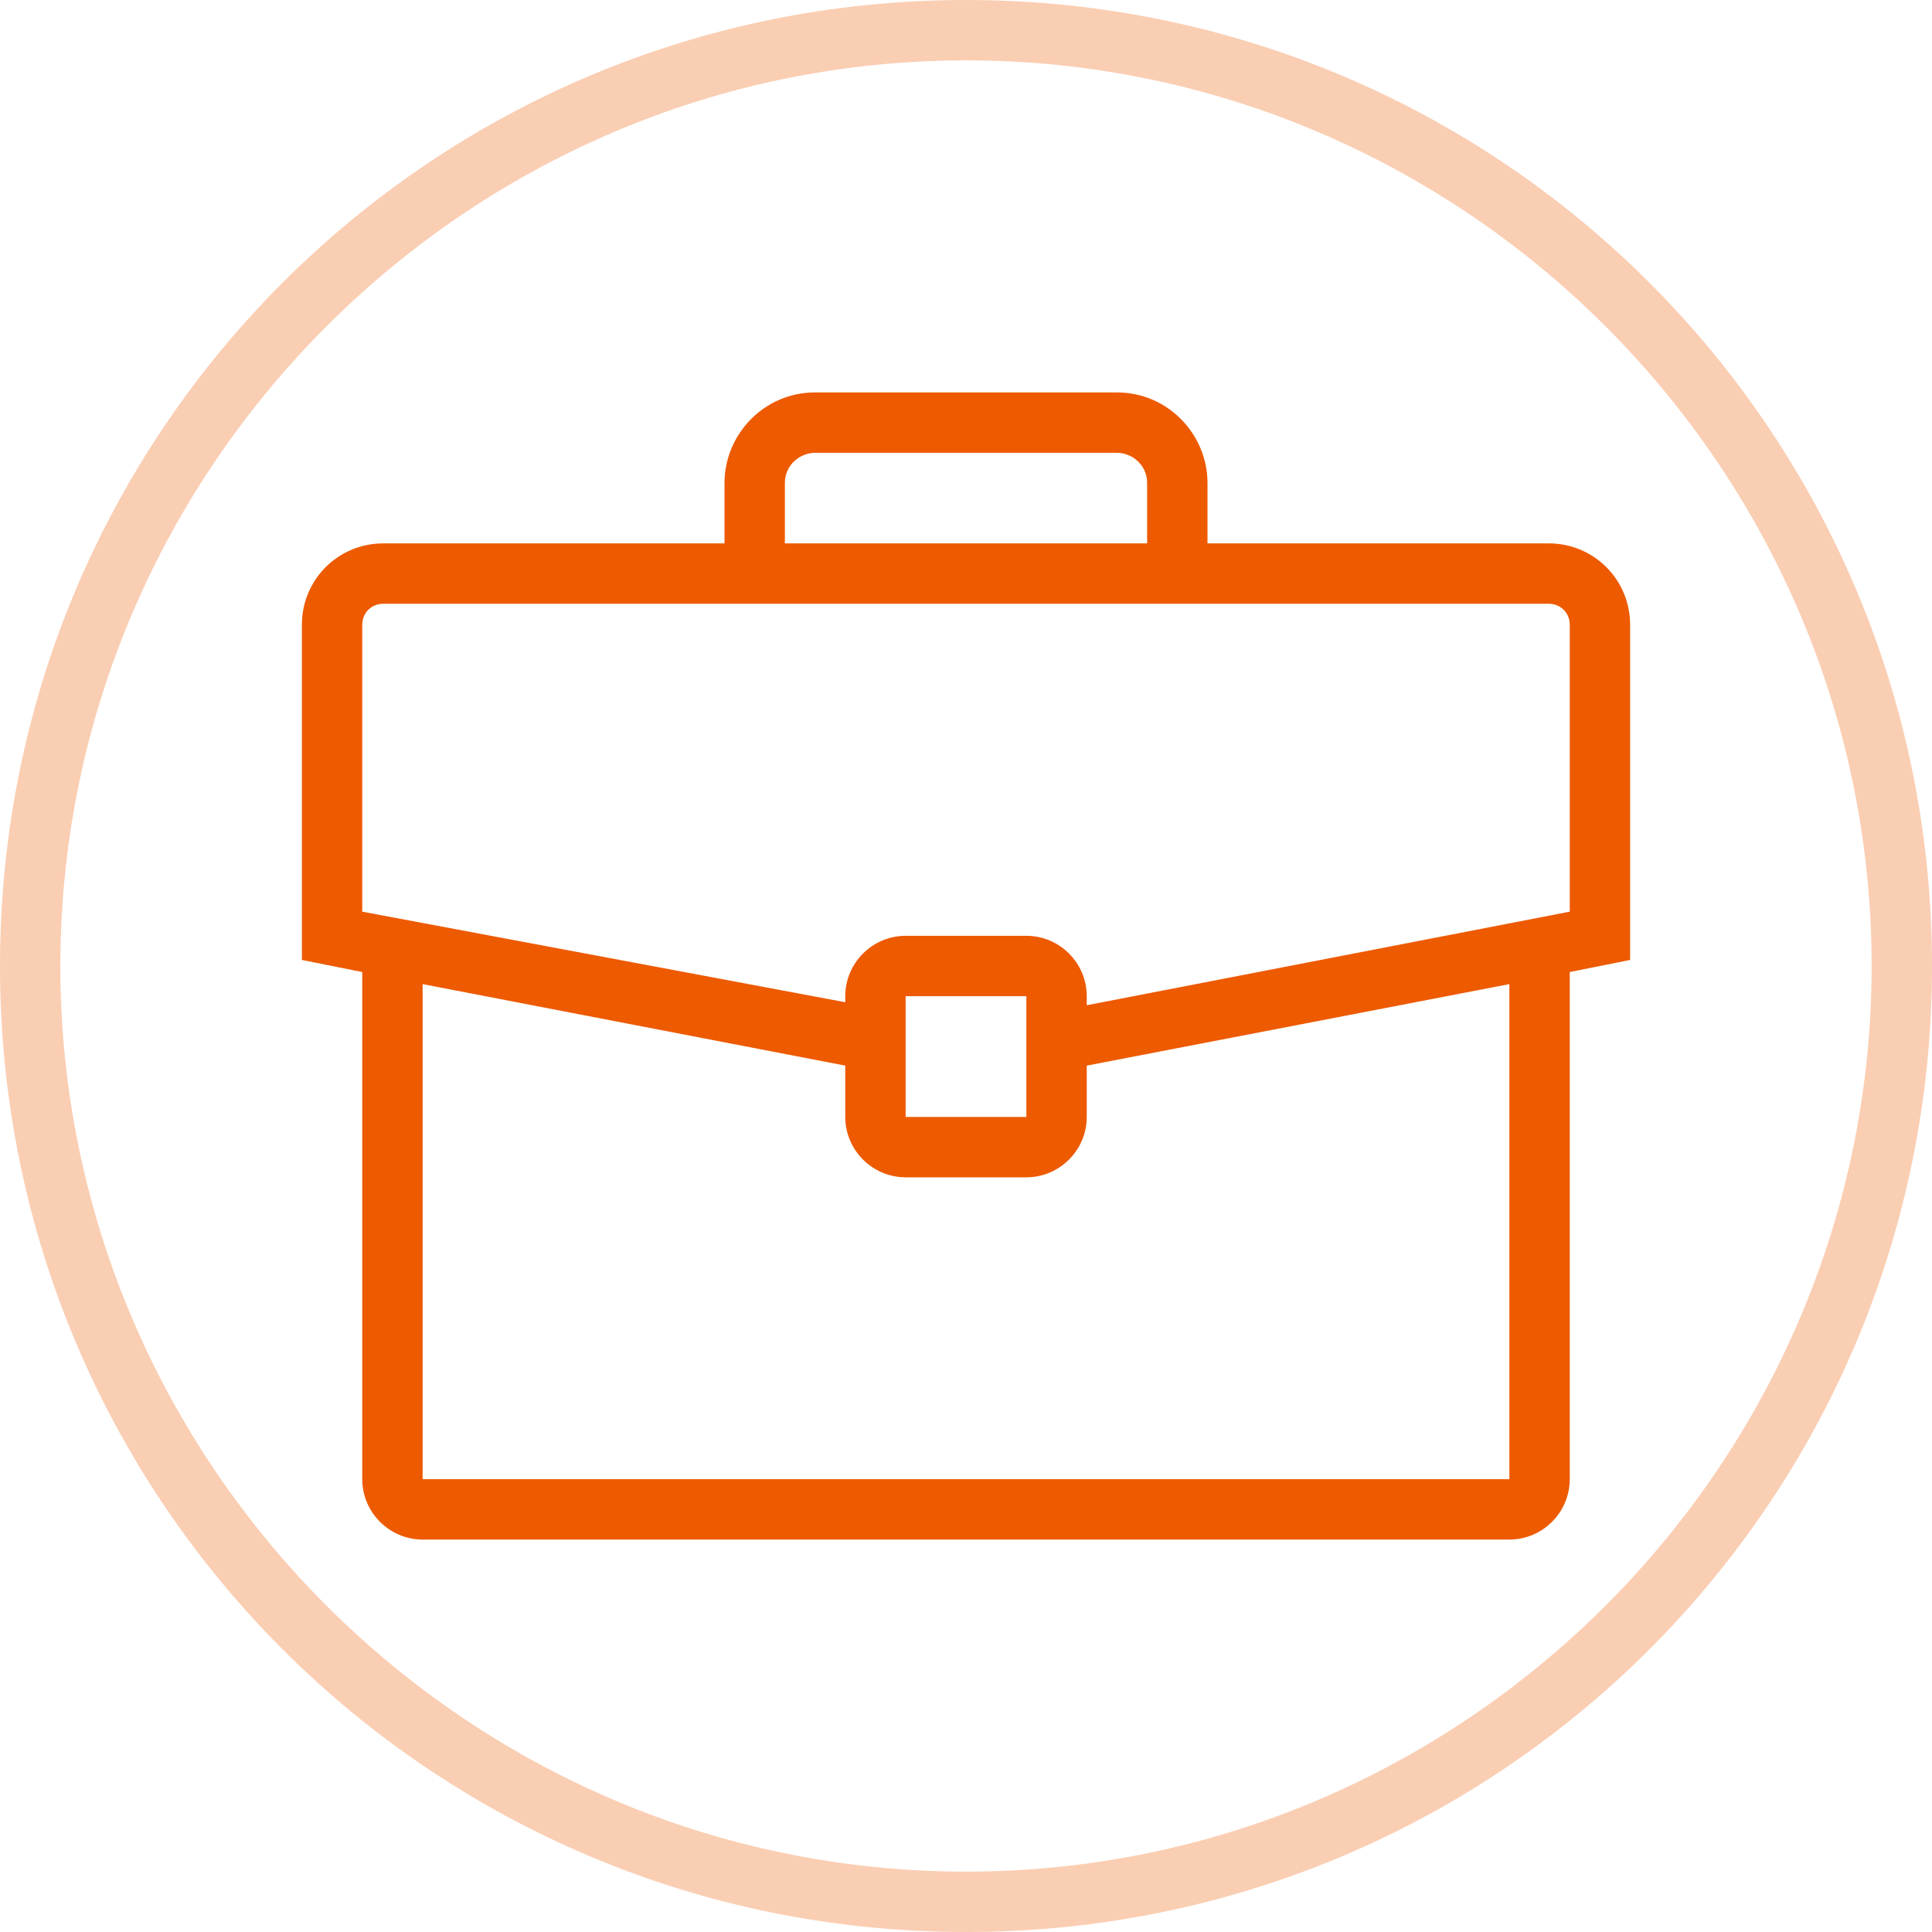
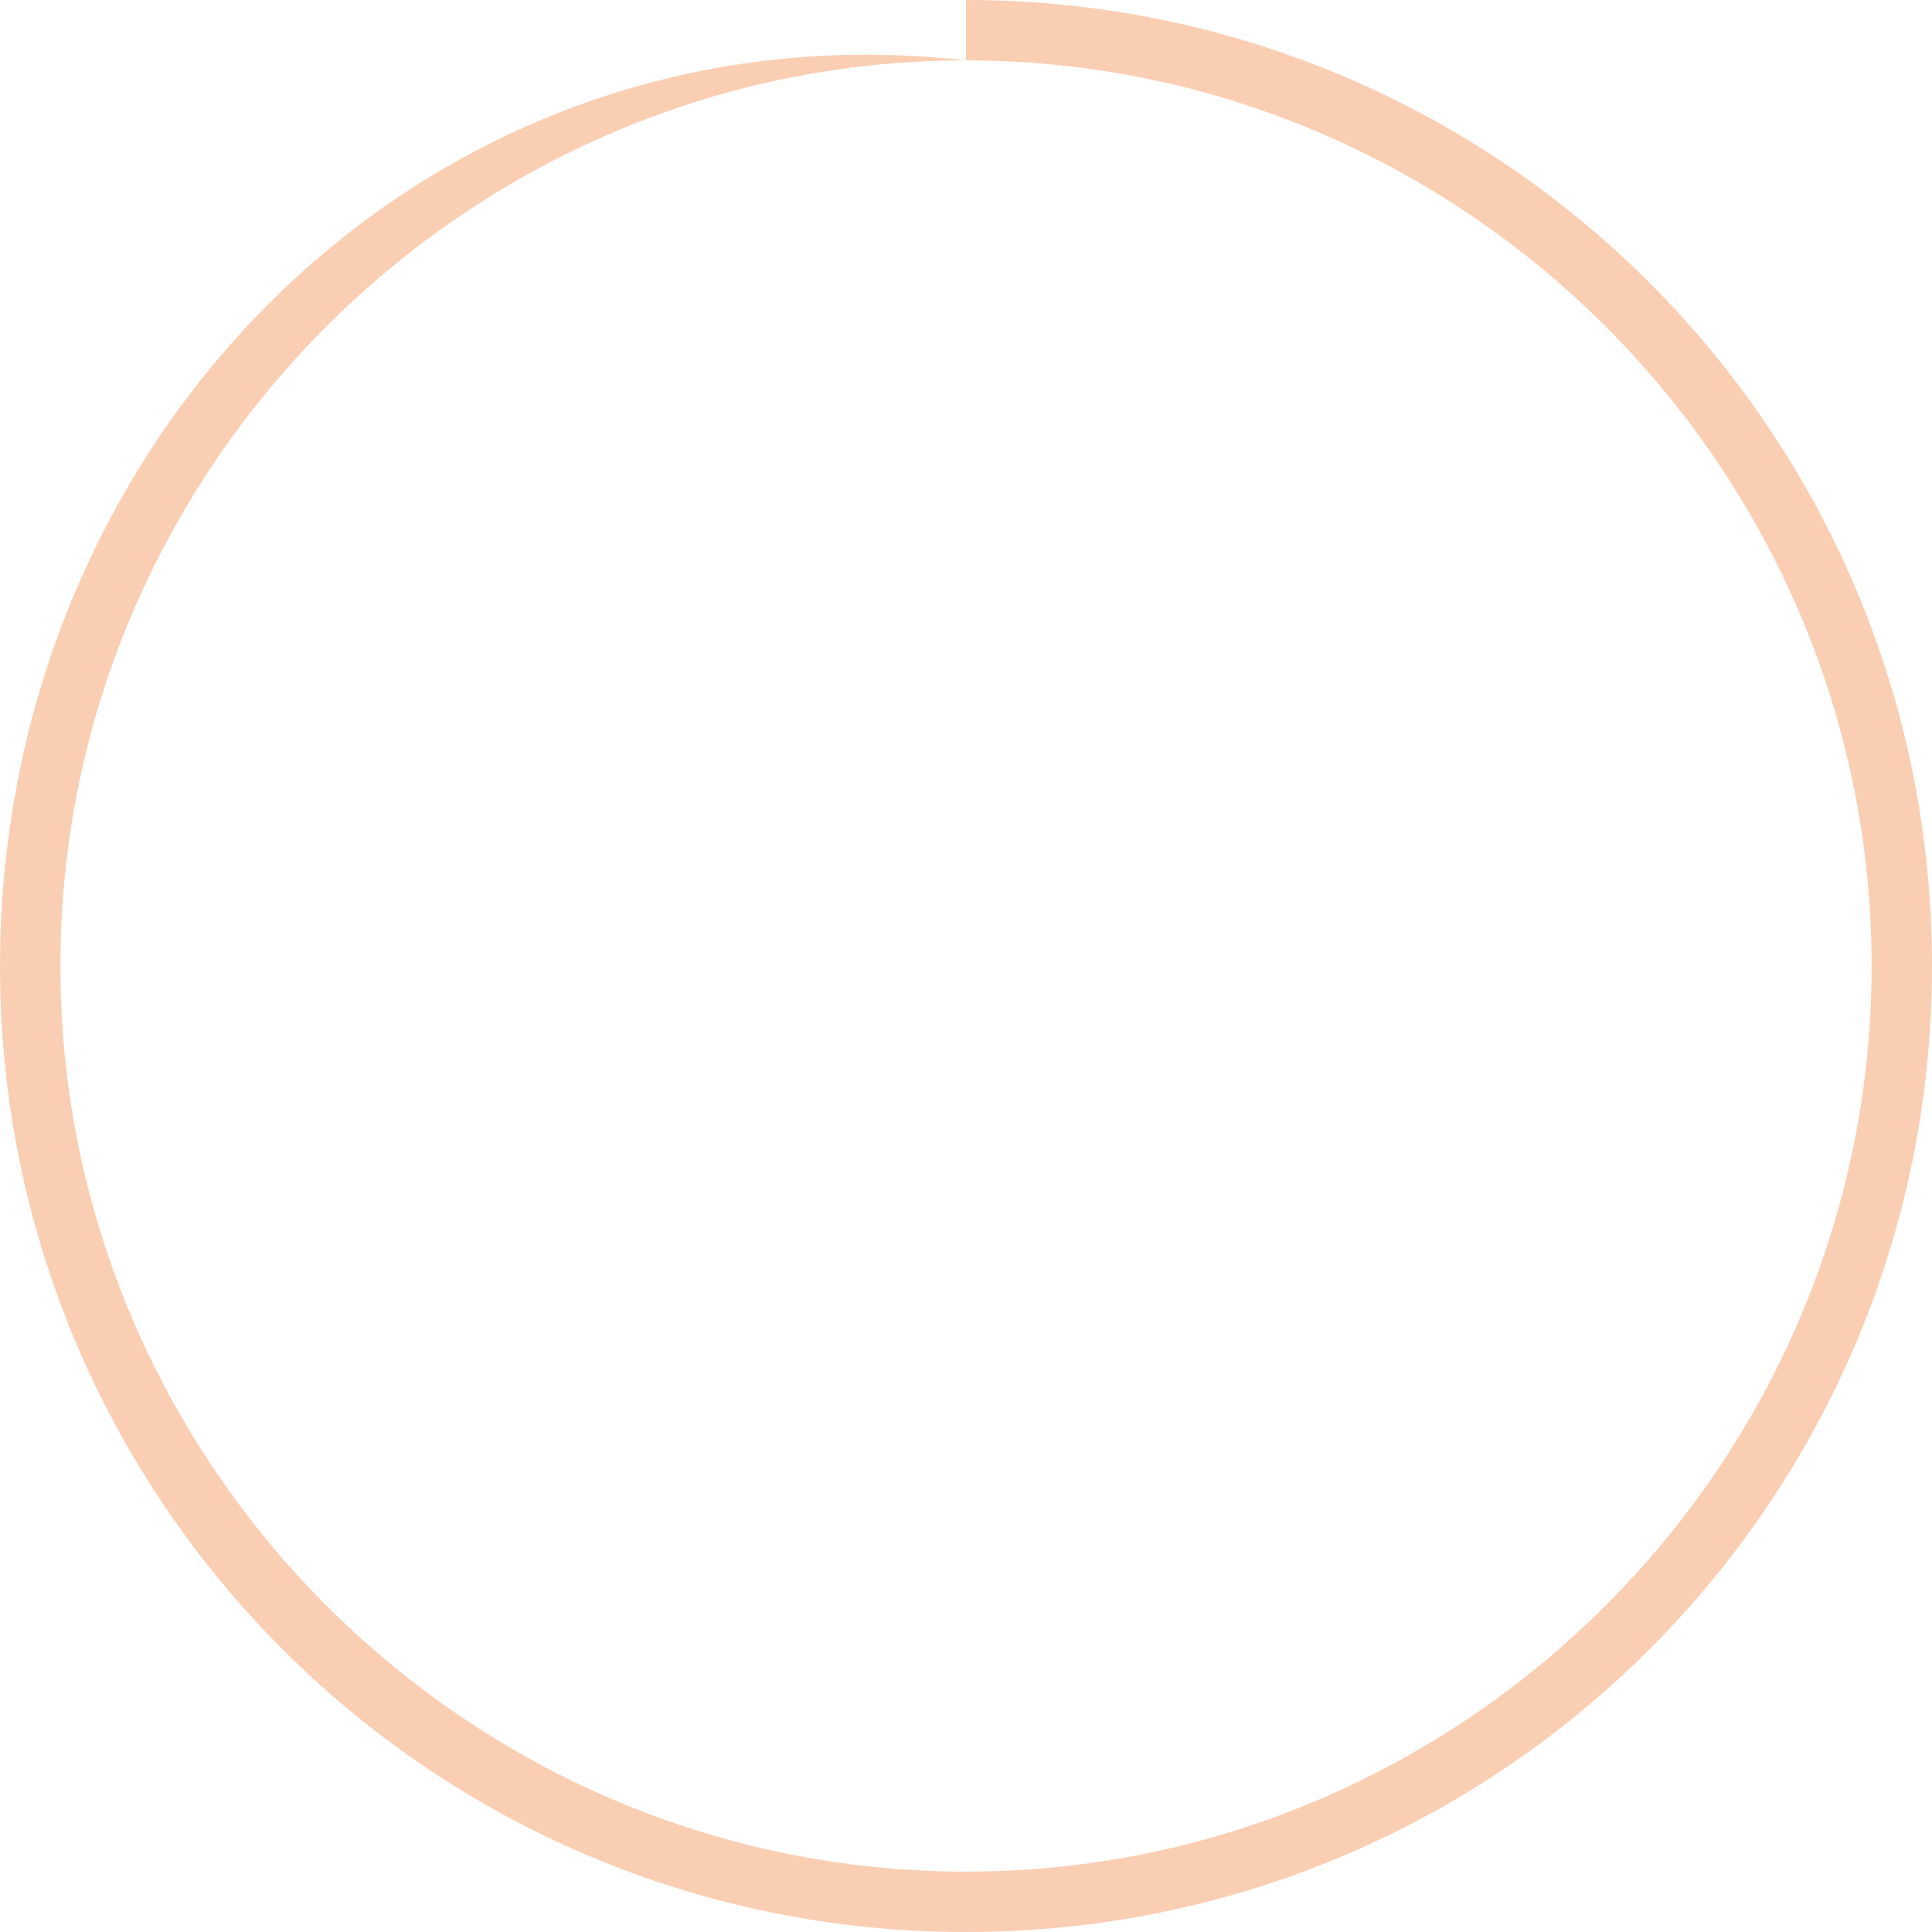
<svg xmlns="http://www.w3.org/2000/svg" version="1.1" id="Capa_1" x="0px" y="0px" viewBox="0 0 64 64" style="enable-background:new 0 0 64 64;" xml:space="preserve">
  <style type="text/css">
	.st0{opacity:0.3;}
	.st1{fill:#ED5A00;}
</style>
  <g class="st0">
-     <path class="st1" d="M32,2c16.5,0,30,13.5,30,30S48.5,62,32,62S2,48.5,2,32S15.5,2,32,2 M32,0C14.3,0,0,14.3,0,32s14.3,32,32,32   s32-14.3,32-32S49.7,0,32,0L32,0z" />
+     <path class="st1" d="M32,2c16.5,0,30,13.5,30,30S48.5,62,32,62S2,48.5,2,32S15.5,2,32,2 C14.3,0,0,14.3,0,32s14.3,32,32,32   s32-14.3,32-32S49.7,0,32,0L32,0z" />
  </g>
-   <path class="st1" d="M54,20.7c0-1.5-1.2-2.7-2.7-2.7H40v-2c0-1.6-1.3-3-3-3H27c-1.7,0-3,1.4-3,3v2H12.7c-1.5,0-2.7,1.2-2.7,2.7v11.1  l2,0.4V49c0,1.1,0.9,2,2,2h36c1.1,0,2-0.9,2-2V32.2l2-0.4V20.7z M26,16c0-0.6,0.5-1,1-1h10c0.5,0,1,0.4,1,1v2H26V16z M50,49H14V32.6  l14,2.7V37c0,1.1,0.9,2,2,2h4c1.1,0,2-0.9,2-2v-1.7l14-2.7V49z M30,37v-4h4l0,0v4H30z M52,30.2l-16,3.1V33c0-1.1-0.9-2-2-2h-4  c-1.1,0-2,0.9-2,2v0.2l-16-3v-9.5c0-0.4,0.3-0.7,0.7-0.7H24h16h11.3c0.4,0,0.7,0.3,0.7,0.7V30.2z" />
</svg>